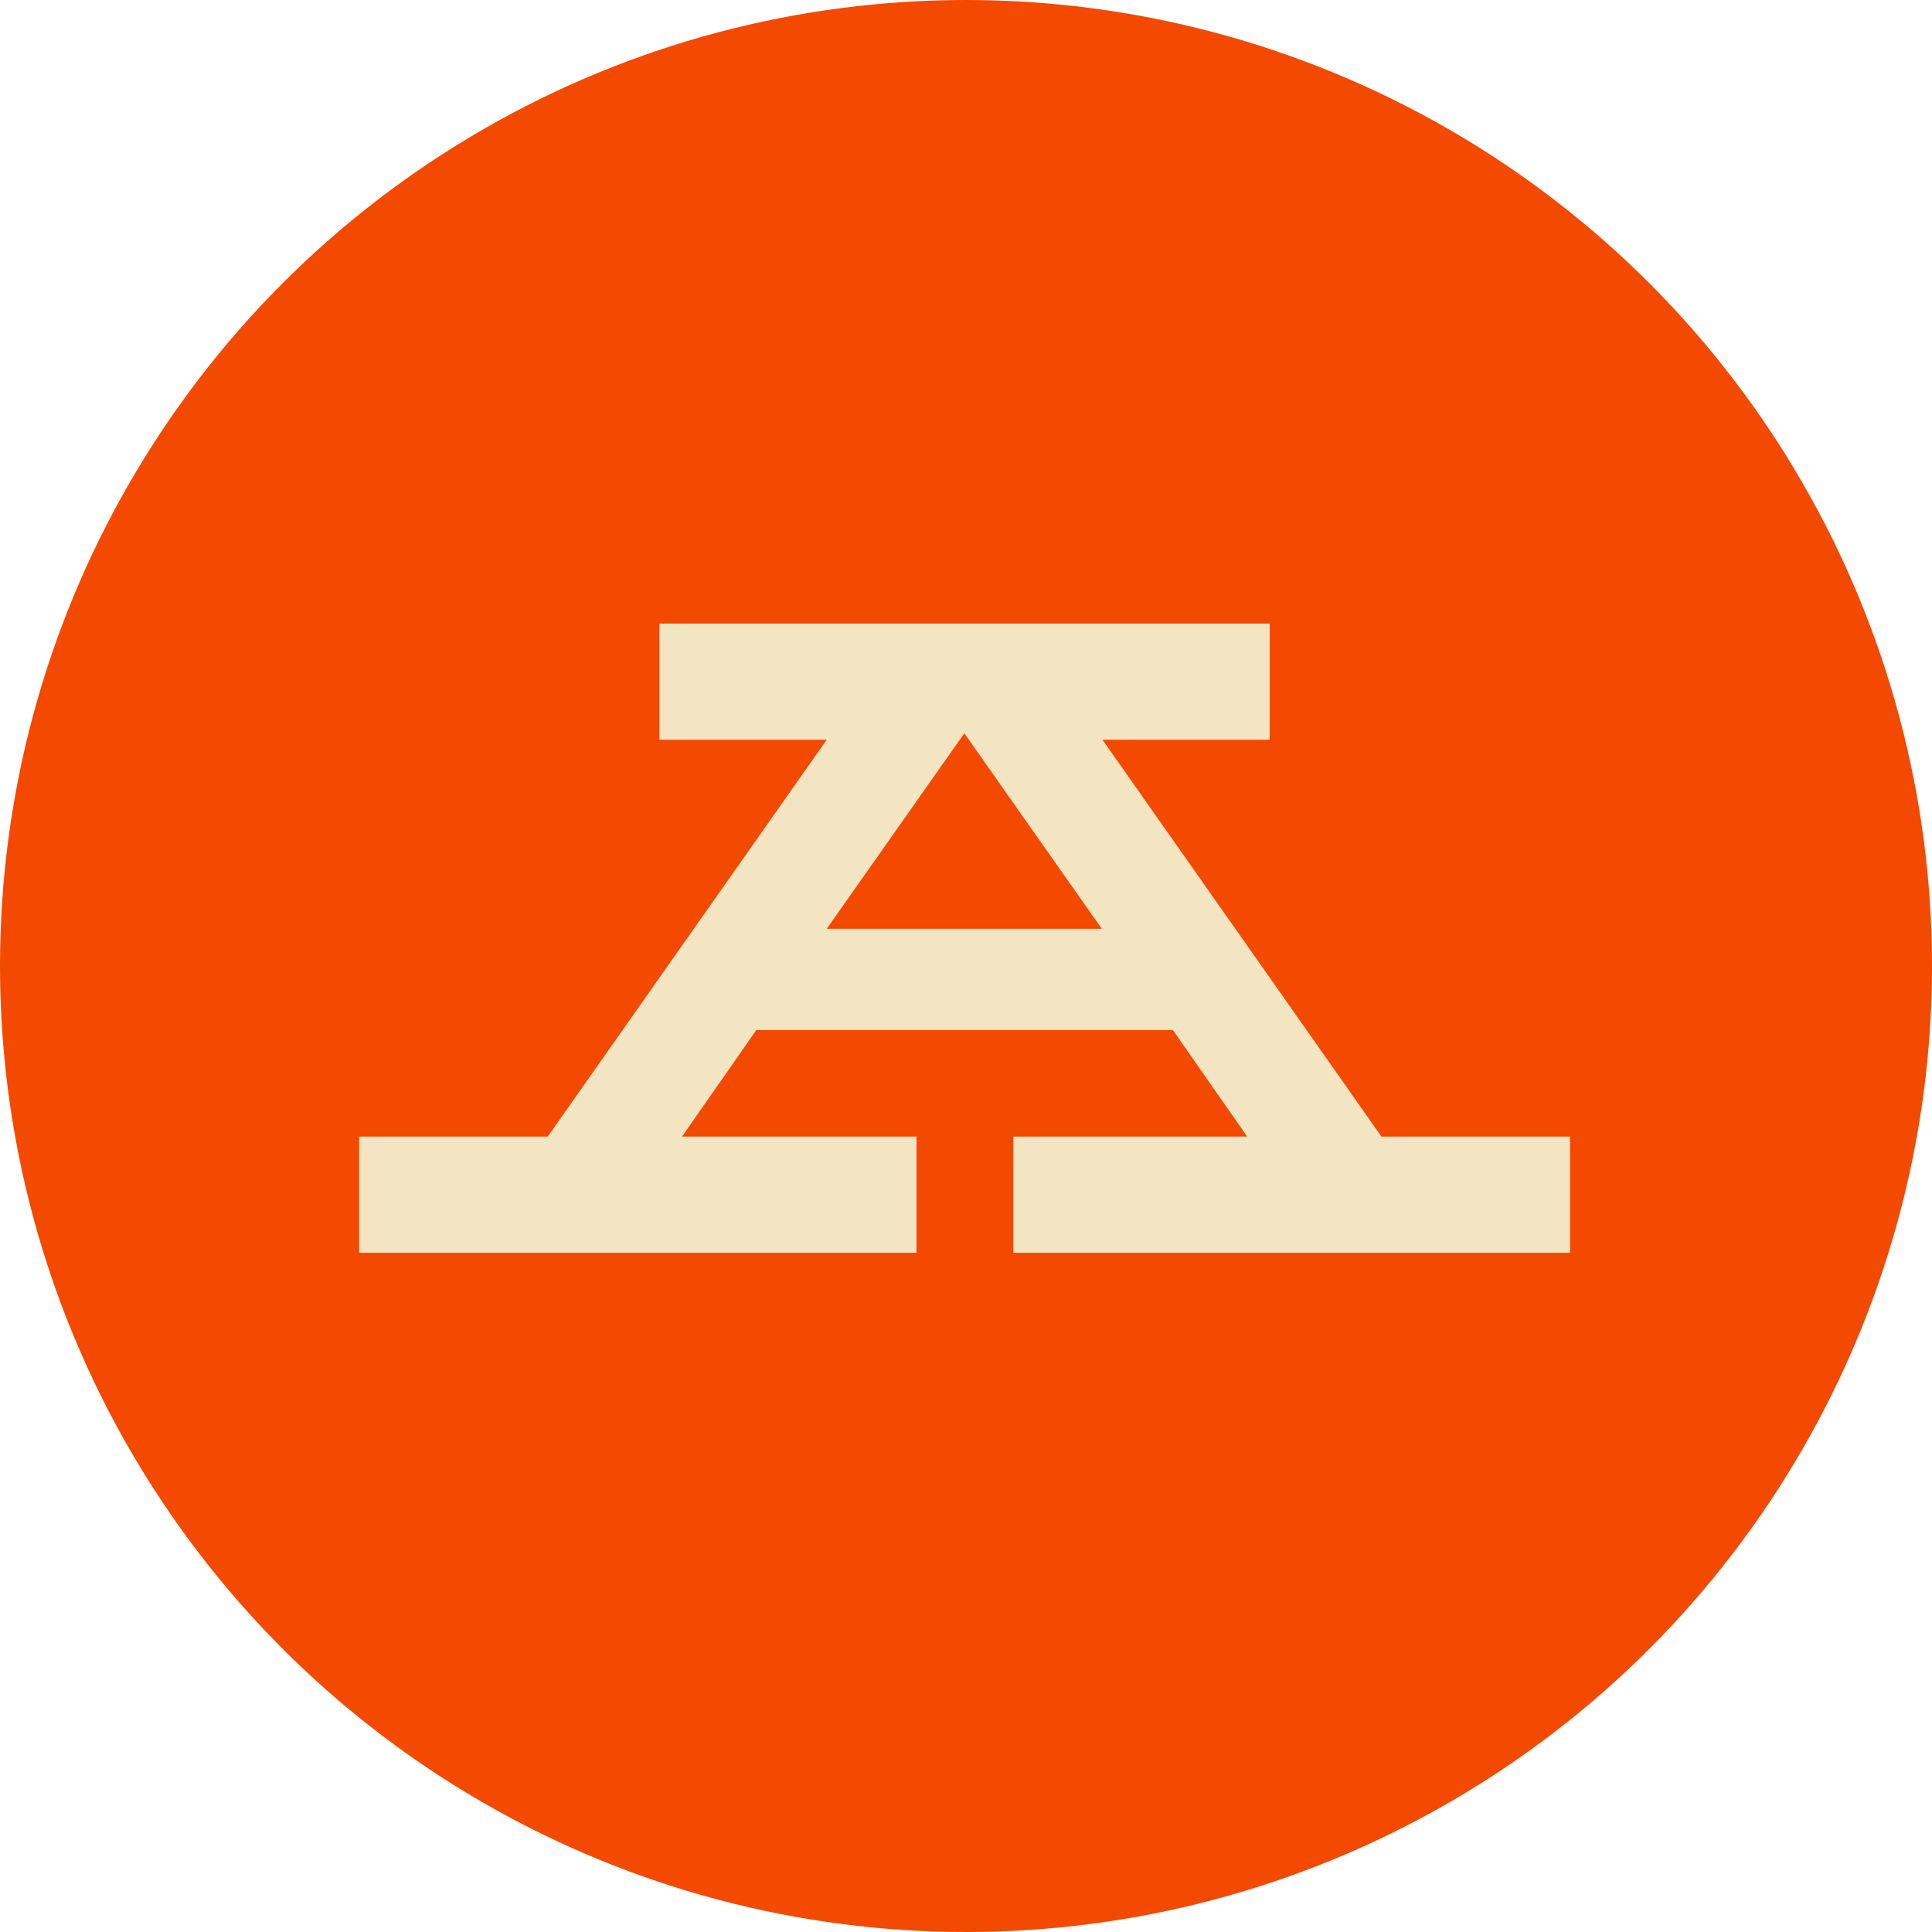
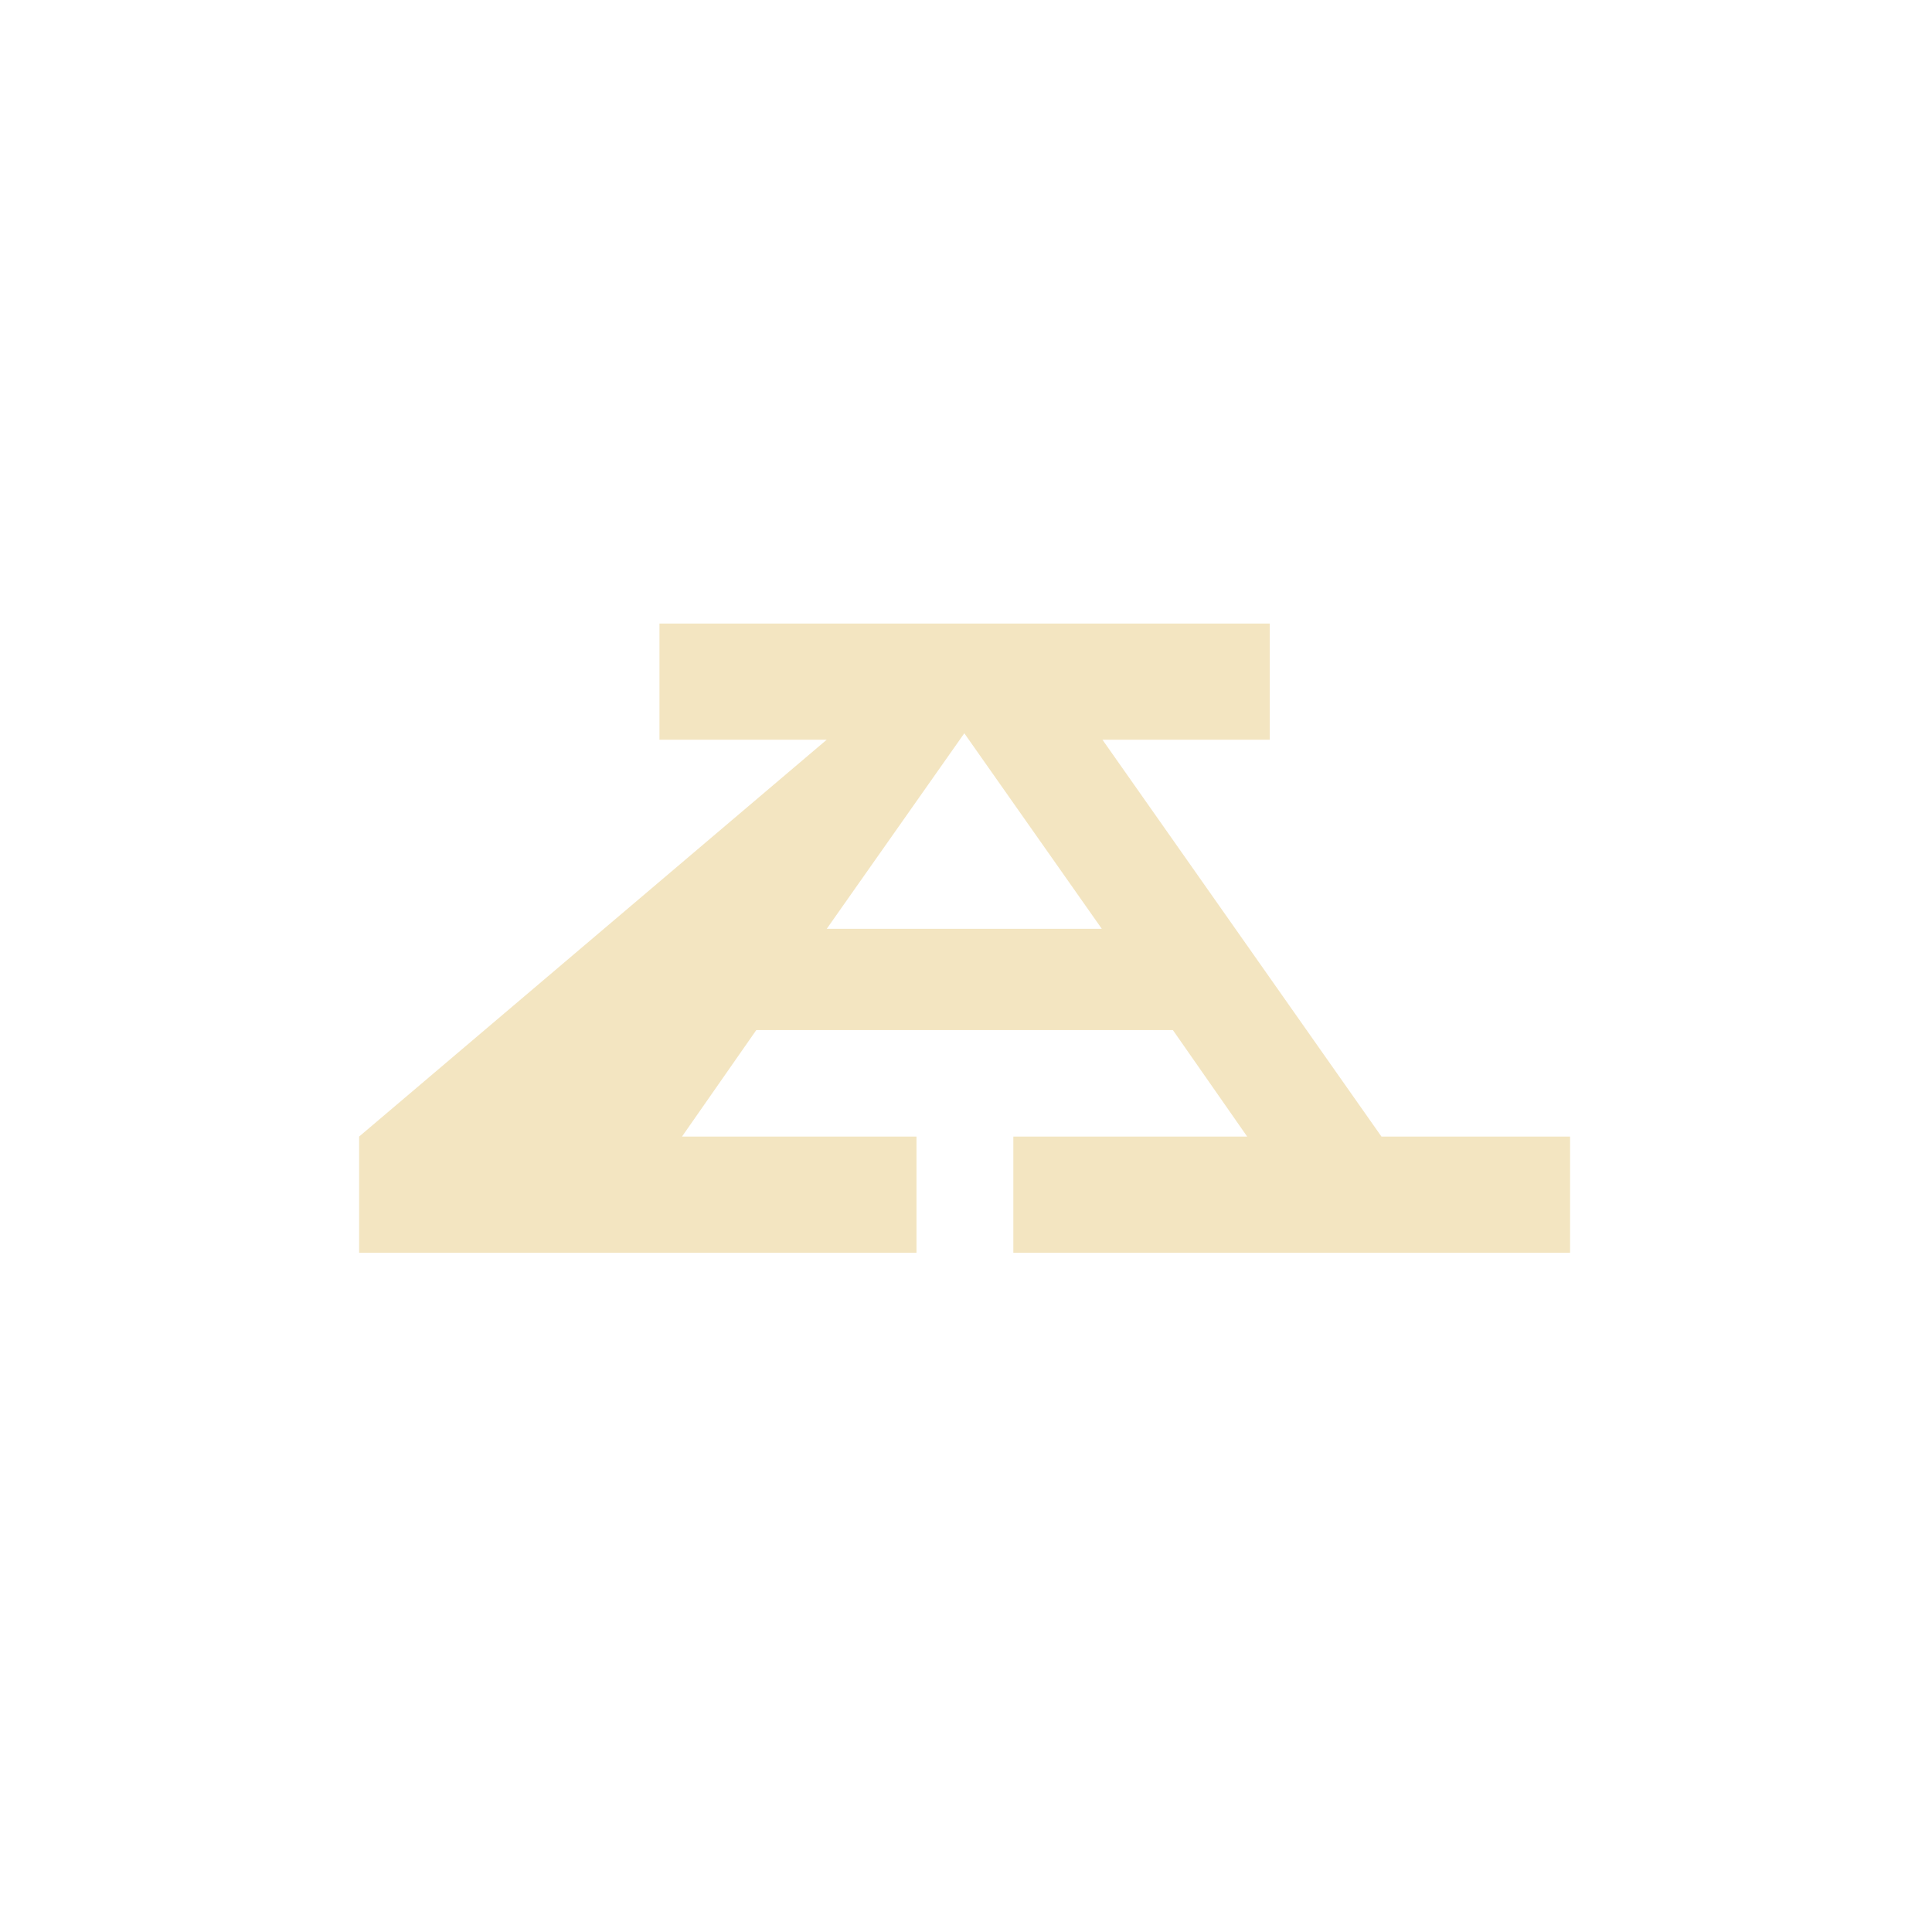
<svg xmlns="http://www.w3.org/2000/svg" width="24" height="24" viewBox="0 0 24 24" fill="none">
-   <circle cx="12" cy="12" r="12" fill="#F34900" />
-   <path d="M15.493 14.119L14.57 12.796H9.395L8.472 14.119H11.385V15.562H4.461V14.119H6.804L10.27 9.189H8.192V7.746H15.773V9.189H13.695L17.161 14.119H19.504V15.562H12.588V14.119H15.501H15.493ZM10.27 11.538H13.687L11.979 9.109L10.27 11.538Z" fill="#F3E5C1" />
+   <path d="M15.493 14.119L14.57 12.796H9.395L8.472 14.119H11.385V15.562H4.461V14.119L10.27 9.189H8.192V7.746H15.773V9.189H13.695L17.161 14.119H19.504V15.562H12.588V14.119H15.501H15.493ZM10.27 11.538H13.687L11.979 9.109L10.27 11.538Z" fill="#F3E5C1" />
</svg>